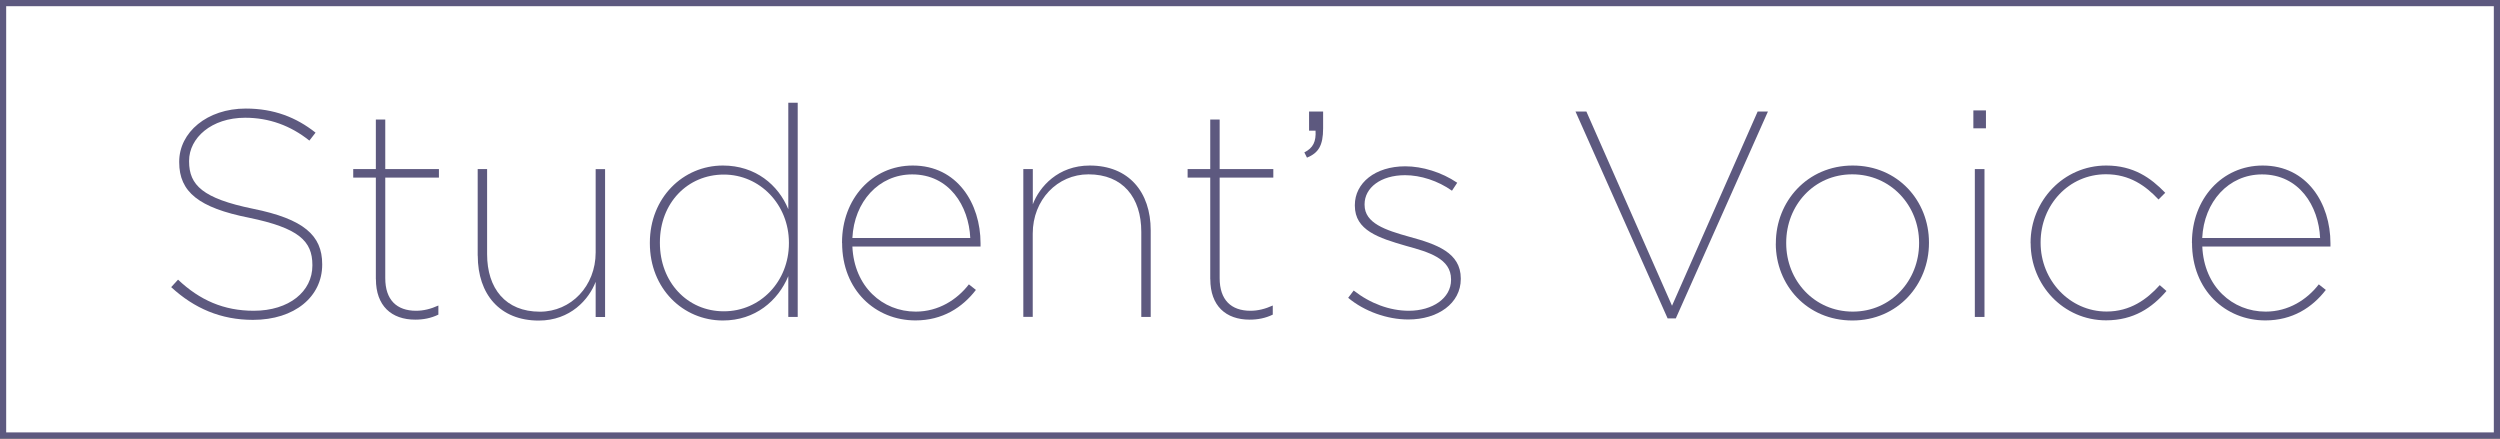
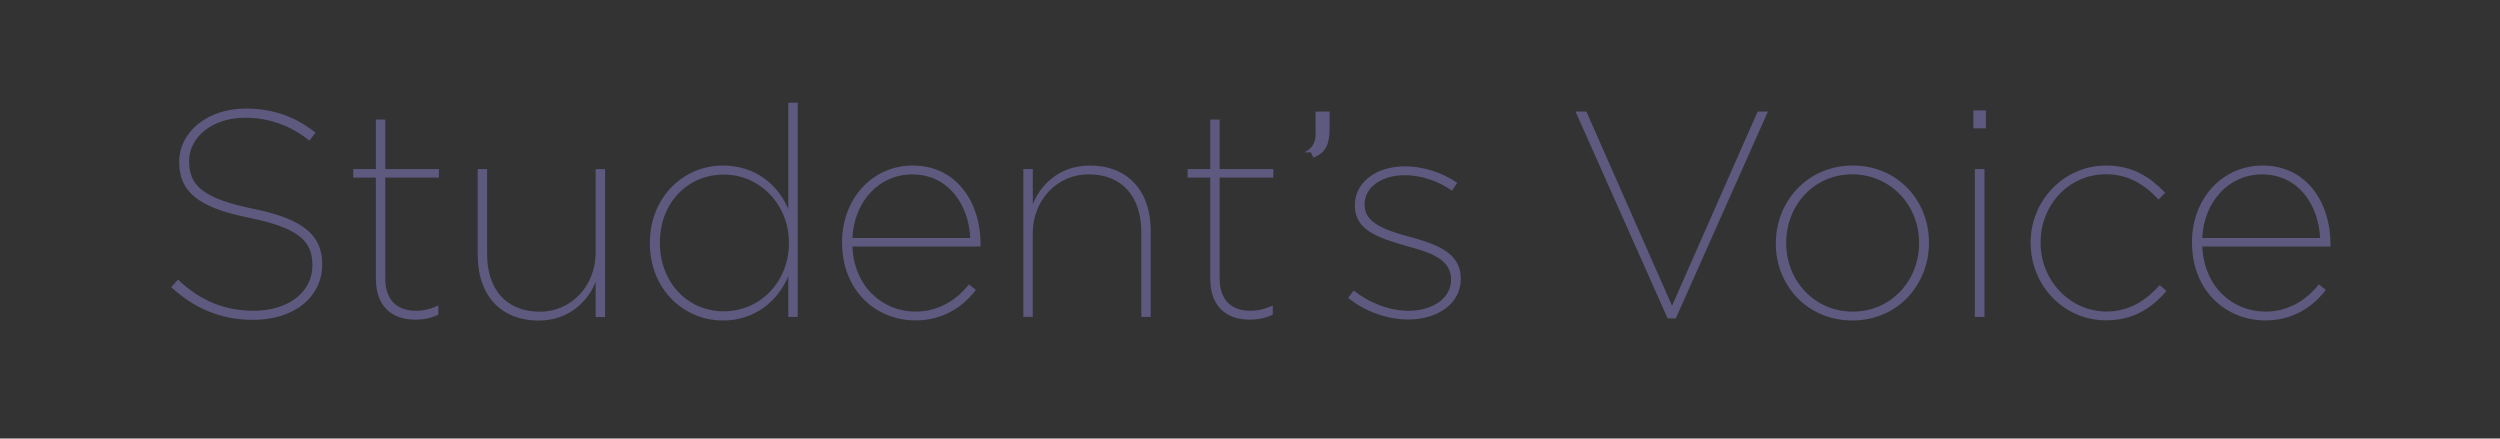
<svg xmlns="http://www.w3.org/2000/svg" id="_レイヤー_2" data-name="レイヤー 2" viewBox="0 0 323.8 56.8">
  <rect x="0" y="0" width="323.8" height="56.8" fill="#333333" stroke="none" />
  <defs>
    <style>
      .cls-1 {
        fill: #fff;
        stroke: #5d597f;
        stroke-miterlimit: 10;
        stroke-width: .8px;
      }

      .cls-2 {
        fill: #5d597f;
      }
    </style>
  </defs>
  <g id="_内容" data-name="内容">
    <g>
-       <rect class="cls-1" x=".4" y=".4" width="323" height="56" />
      <g>
        <path class="cls-2" d="M22.19,37.17l.87-.95c2.81,2.66,5.93,4.03,9.8,4.03,4.6,0,7.6-2.51,7.6-5.85v-.08c0-3.12-1.79-4.79-8.21-6.12-6.5-1.29-9.04-3.34-9.04-7.18v-.08c0-3.8,3.61-6.88,8.62-6.88,3.65,0,6.54,1.14,9.04,3.12l-.8,1.03c-2.43-1.94-5.21-2.96-8.32-2.96-4.37,0-7.26,2.62-7.26,5.58v.08c0,3.08,1.79,4.79,8.24,6.12,6.61,1.33,9,3.46,9,7.18v.08c0,4.1-3.53,7.14-8.97,7.14-4.14,0-7.6-1.48-10.6-4.25Z" />
        <path class="cls-2" d="M48.68,36.15v-13.15h-2.93v-1.1h2.93v-6.42h1.22v6.42h6.95v1.1h-6.95v13.03c0,2.81,1.48,4.22,3.99,4.22.95,0,1.9-.23,2.89-.68v1.18c-.95.46-1.94.65-3,.65-3.08,0-5.09-1.79-5.09-5.24Z" />
        <path class="cls-2" d="M61.87,33.11v-11.21h1.22v11.02c0,4.45,2.39,7.45,6.84,7.45,4.03,0,7.22-3.31,7.22-7.67v-10.79h1.22v19.15h-1.22v-4.56c-.87,2.28-3.27,5.02-7.37,5.02-5.05,0-7.9-3.42-7.9-8.4Z" />
        <path class="cls-2" d="M84.17,31.51v-.08c0-5.81,4.29-9.99,9.46-9.99,4.22,0,7.18,2.51,8.47,5.66v-13.79h1.22v27.74h-1.22v-5.28c-1.33,3.19-4.29,5.74-8.47,5.74-5.17,0-9.46-4.14-9.46-9.99ZM102.18,31.51v-.08c0-4.94-3.76-8.82-8.43-8.82s-8.28,3.65-8.28,8.78v.08c0,5.05,3.53,8.85,8.28,8.85s8.43-3.88,8.43-8.81Z" />
        <path class="cls-2" d="M109.06,31.48v-.08c0-5.62,3.88-9.96,9.16-9.96,5.78,0,8.78,4.94,8.78,10.07v.42h-16.6c.23,5.21,3.91,8.43,8.21,8.43,2.96,0,5.36-1.56,6.88-3.53l.91.72c-1.75,2.28-4.33,3.95-7.83,3.95-5.17,0-9.5-3.91-9.5-10.03ZM125.67,30.83c-.19-4.18-2.74-8.24-7.52-8.24-4.33,0-7.52,3.53-7.75,8.24h15.27Z" />
        <path class="cls-2" d="M132.55,21.9h1.22v4.56c.87-2.28,3.27-5.02,7.37-5.02,5.05,0,7.9,3.42,7.9,8.4v11.21h-1.22v-11.02c0-4.45-2.39-7.45-6.84-7.45-4.03,0-7.22,3.3-7.22,7.67v10.79h-1.22v-19.15Z" />
        <path class="cls-2" d="M156.75,36.15v-13.15h-2.93v-1.1h2.93v-6.42h1.22v6.42h6.95v1.1h-6.95v13.03c0,2.81,1.48,4.22,3.99,4.22.95,0,1.9-.23,2.89-.68v1.18c-.95.46-1.94.65-3,.65-3.08,0-5.09-1.79-5.09-5.24Z" />
-         <path class="cls-2" d="M168.95,19.73c1.14-.57,1.52-1.41,1.44-2.81h-.84v-2.47h1.82v2.17c0,2.24-.61,3.19-2.09,3.8l-.34-.68Z" />
+         <path class="cls-2" d="M168.95,19.73c1.14-.57,1.52-1.41,1.44-2.81v-2.47h1.82v2.17c0,2.24-.61,3.19-2.09,3.8l-.34-.68Z" />
        <path class="cls-2" d="M174.61,38.58l.72-.95c2.13,1.67,4.67,2.62,7.14,2.62,3.08,0,5.47-1.63,5.47-3.99v-.08c0-2.7-2.89-3.53-5.81-4.33-3.57-1.03-6.65-2.01-6.65-5.21v-.08c0-2.85,2.62-5.02,6.53-5.02,2.2,0,4.71.76,6.73,2.13l-.68,1.03c-1.82-1.29-4.07-2.01-6.08-2.01-3.15,0-5.24,1.63-5.24,3.76v.08c0,2.39,2.7,3.27,5.81,4.14,3.5.95,6.65,2.05,6.65,5.39v.08c0,3.15-2.96,5.24-6.8,5.24-2.74,0-5.7-1.06-7.79-2.81Z" />
        <path class="cls-2" d="M204.06,14.45h1.41l11.09,25.15,11.09-25.15h1.33l-11.93,26.79h-1.06l-11.93-26.79Z" />
        <path class="cls-2" d="M230.01,31.55v-.08c0-5.36,4.07-10.03,9.95-10.03s9.88,4.6,9.88,9.96v.08c0,5.36-4.03,10.03-9.92,10.03s-9.92-4.6-9.92-9.96ZM248.56,31.51v-.08c0-4.83-3.69-8.85-8.66-8.85s-8.55,4.03-8.55,8.85v.08c0,4.83,3.65,8.85,8.62,8.85s8.59-4.03,8.59-8.85Z" />
        <path class="cls-2" d="M255.59,14.3h1.63v2.32h-1.63v-2.32ZM255.78,21.9h1.25v19.15h-1.25v-19.15Z" />
        <path class="cls-2" d="M263,31.51v-.08c0-5.4,4.25-9.99,9.8-9.99,3.53,0,5.78,1.6,7.64,3.53l-.87.87c-1.67-1.79-3.76-3.27-6.8-3.27-4.83,0-8.47,3.99-8.47,8.81v.08c0,4.83,3.76,8.89,8.55,8.89,3.04,0,5.21-1.56,6.88-3.42l.87.76c-1.86,2.17-4.25,3.8-7.83,3.8-5.51,0-9.76-4.56-9.76-9.99Z" />
        <path class="cls-2" d="M283.9,31.48v-.08c0-5.62,3.88-9.96,9.16-9.96,5.78,0,8.78,4.94,8.78,10.07v.42h-16.6c.23,5.21,3.91,8.43,8.21,8.43,2.96,0,5.36-1.56,6.88-3.53l.91.72c-1.75,2.28-4.33,3.95-7.83,3.95-5.17,0-9.5-3.91-9.5-10.03ZM300.5,30.83c-.19-4.18-2.74-8.24-7.52-8.24-4.33,0-7.52,3.53-7.75,8.24h15.27Z" />
      </g>
    </g>
  </g>
</svg>